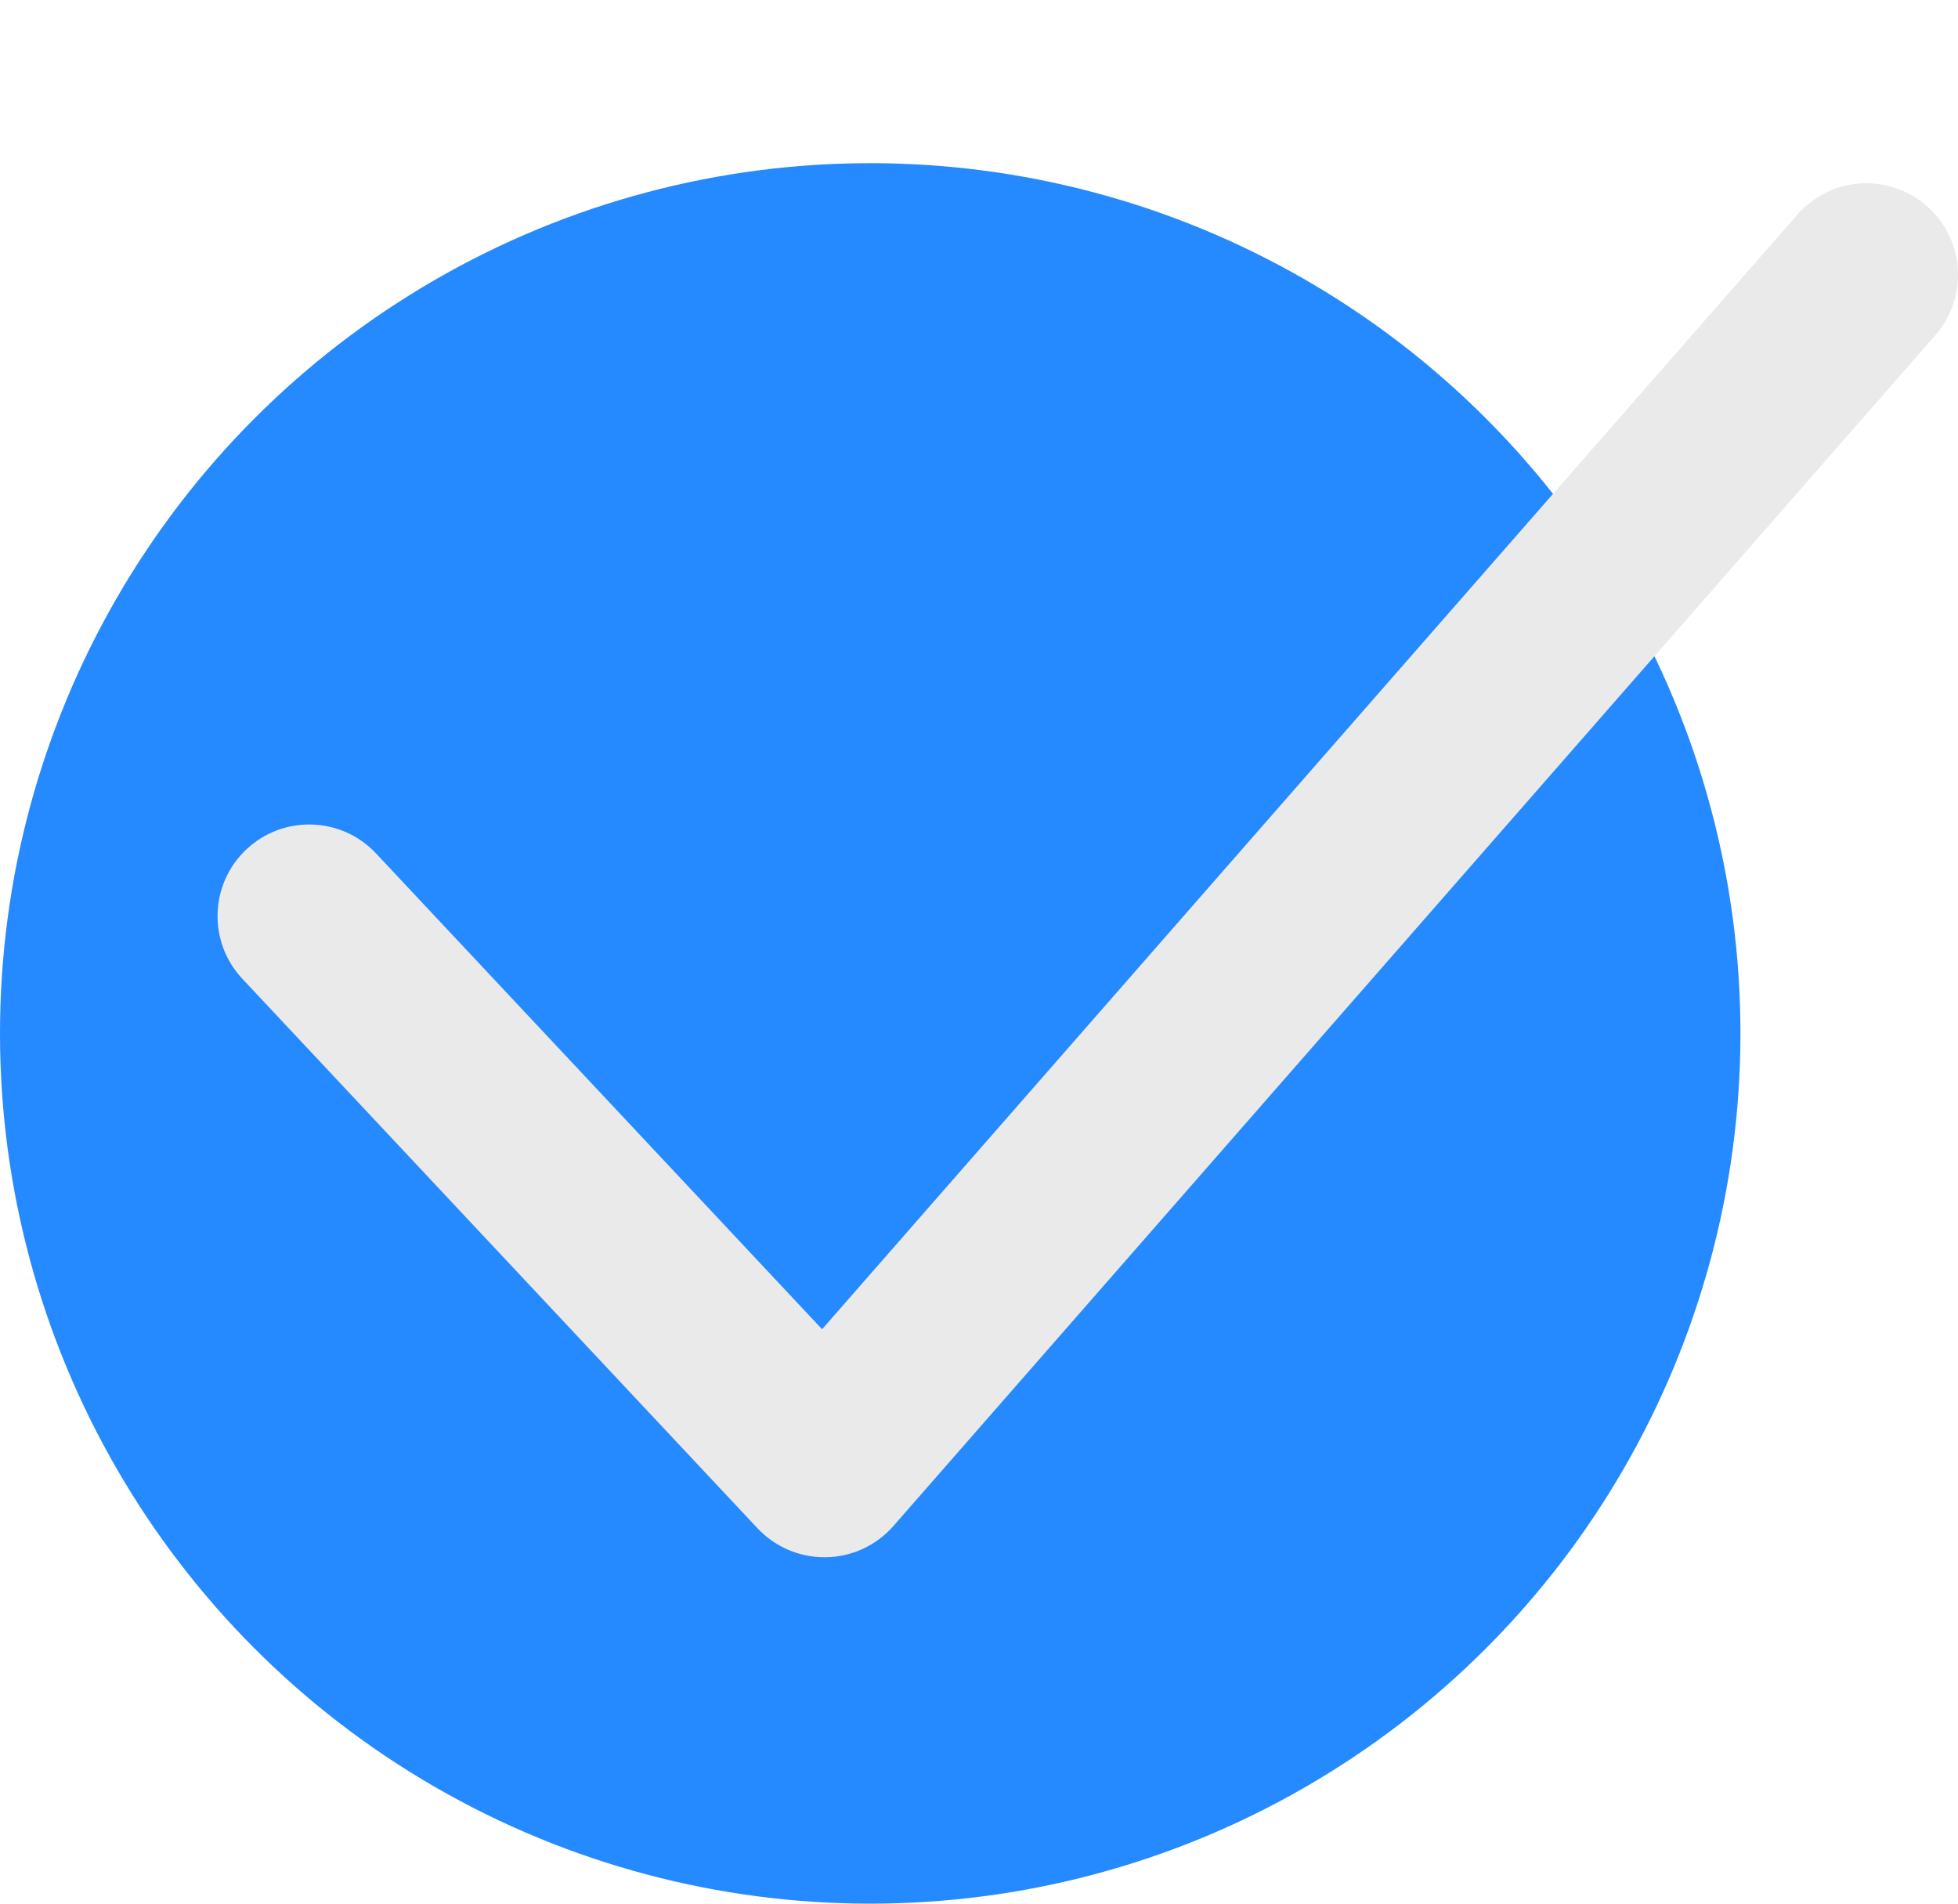
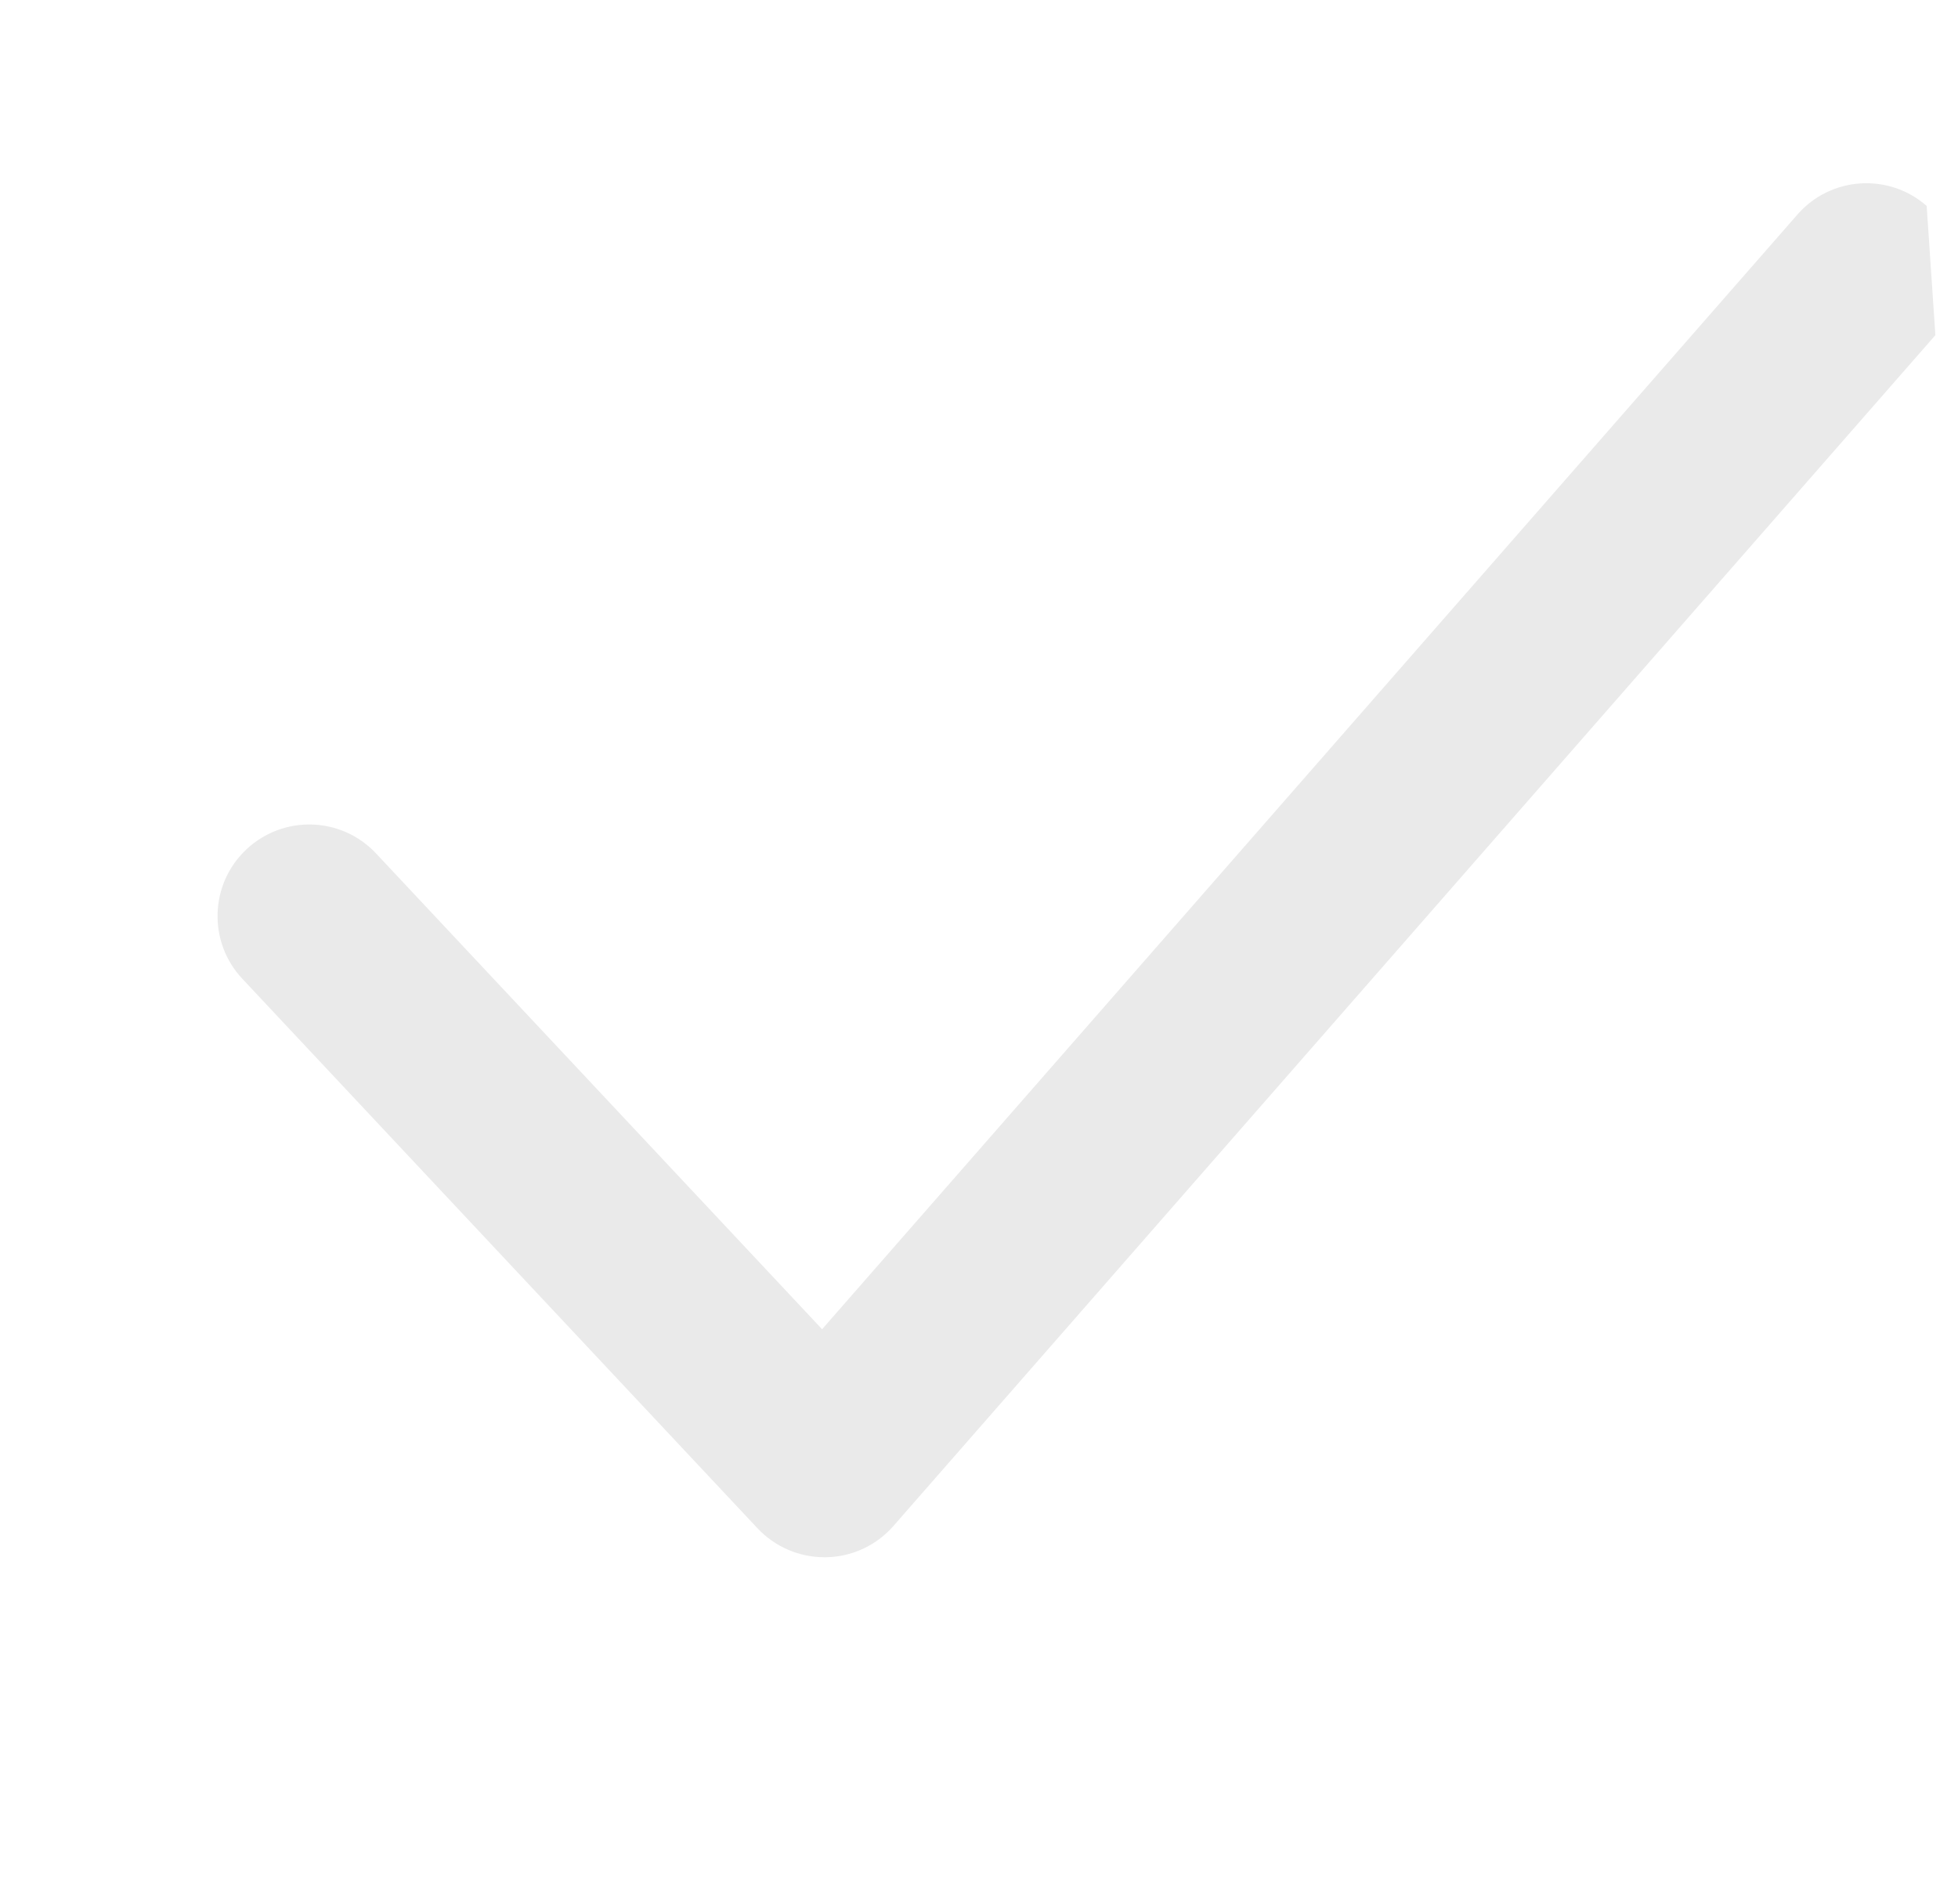
<svg xmlns="http://www.w3.org/2000/svg" width="36" height="35" viewBox="0 0 36 35" fill="none">
-   <circle cx="16" cy="19" r="16" fill="#2589FF" />
  <g clip-path="url(#clip0_40_2)">
-     <path d="M35.424 3.786C34.725 3.174 33.661 3.243 33.048 3.944L15.115 24.439L6.913 15.69C6.276 15.012 5.212 14.979 4.533 15.614C3.854 16.249 3.819 17.316 4.455 17.995L13.929 28.1C14.249 28.439 14.692 28.631 15.158 28.631H15.187C15.664 28.624 16.112 28.415 16.427 28.056L35.584 6.162C36.196 5.461 36.125 4.399 35.424 3.786Z" fill="#EAEAEA" />
+     <path d="M35.424 3.786C34.725 3.174 33.661 3.243 33.048 3.944L15.115 24.439L6.913 15.69C6.276 15.012 5.212 14.979 4.533 15.614C3.854 16.249 3.819 17.316 4.455 17.995L13.929 28.1C14.249 28.439 14.692 28.631 15.158 28.631H15.187C15.664 28.624 16.112 28.415 16.427 28.056L35.584 6.162Z" fill="#EAEAEA" />
  </g>
  <defs>
    <clipPath id="clip0_40_2">
      <rect width="32" height="32" fill="white" transform="translate(4)" />
    </clipPath>
  </defs>
</svg>